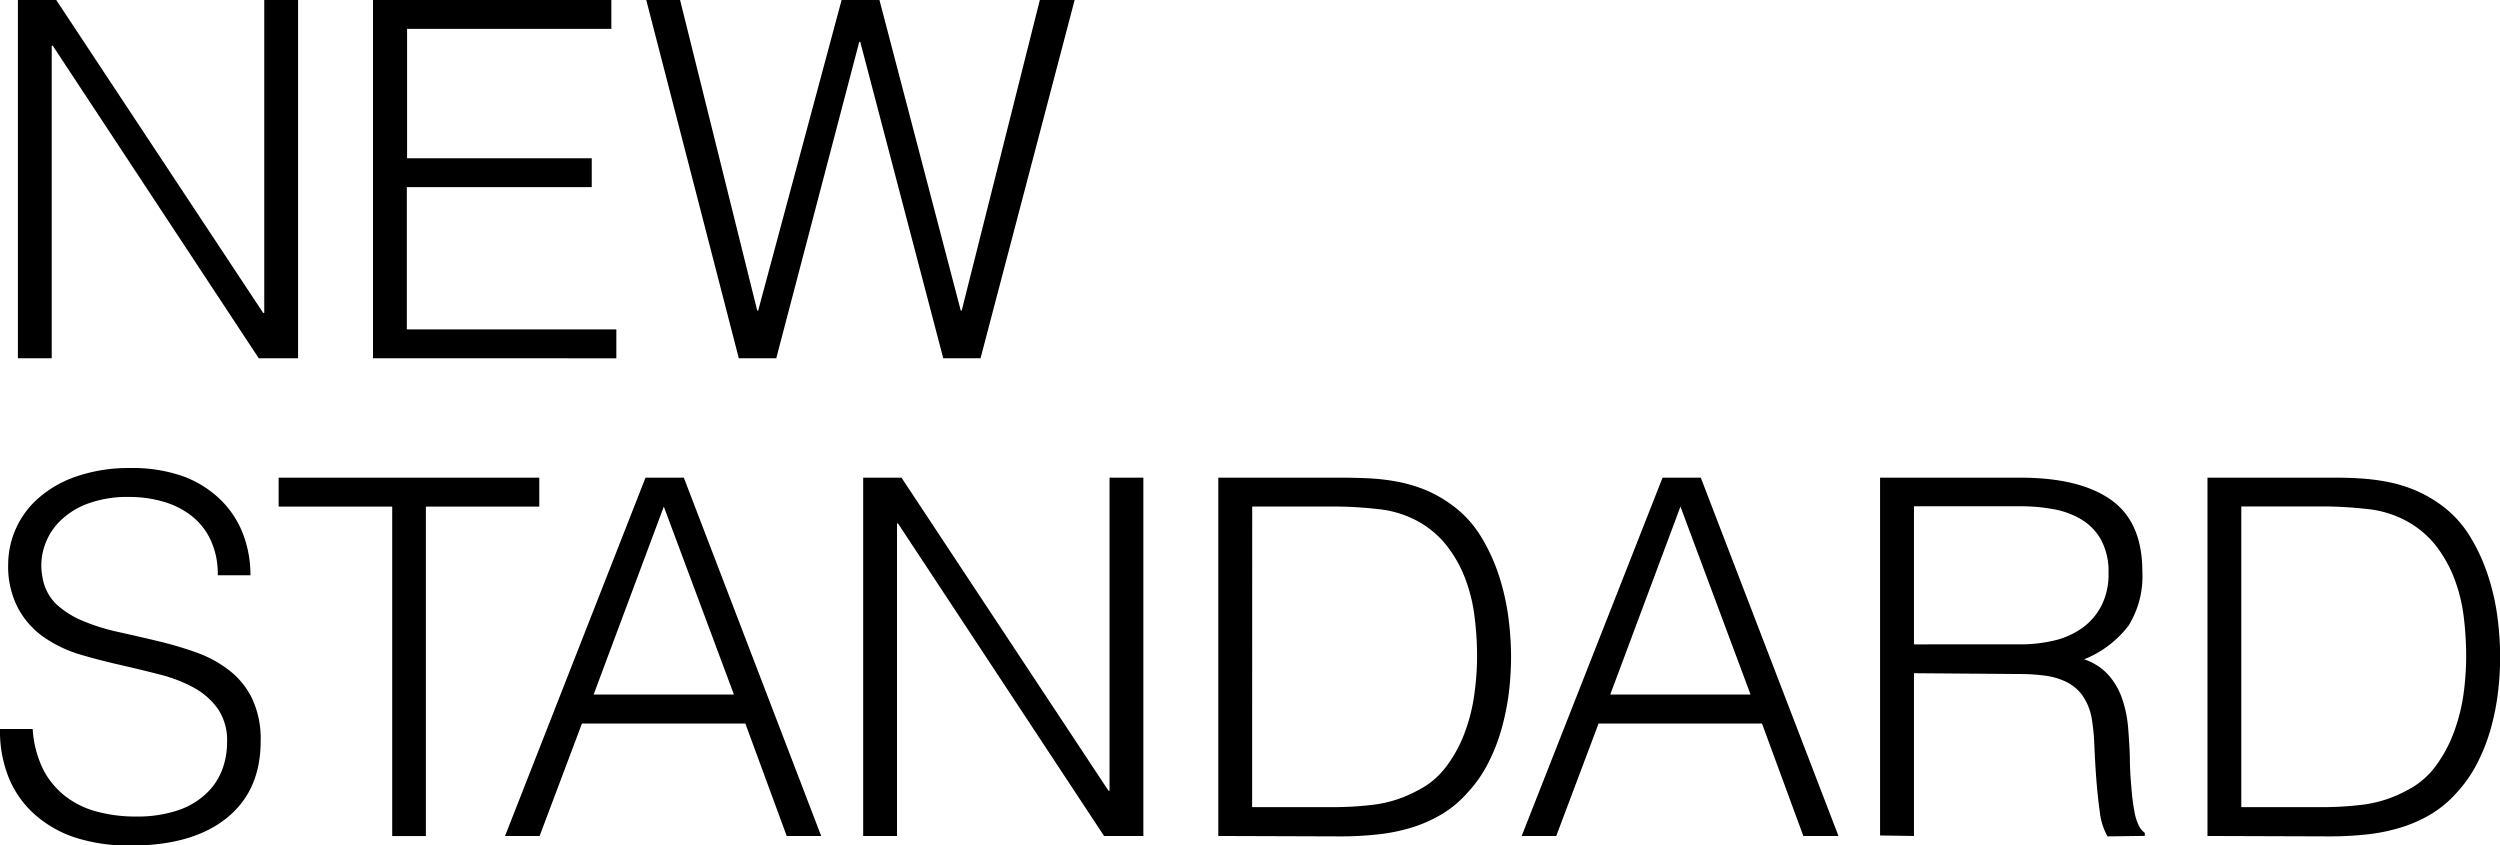
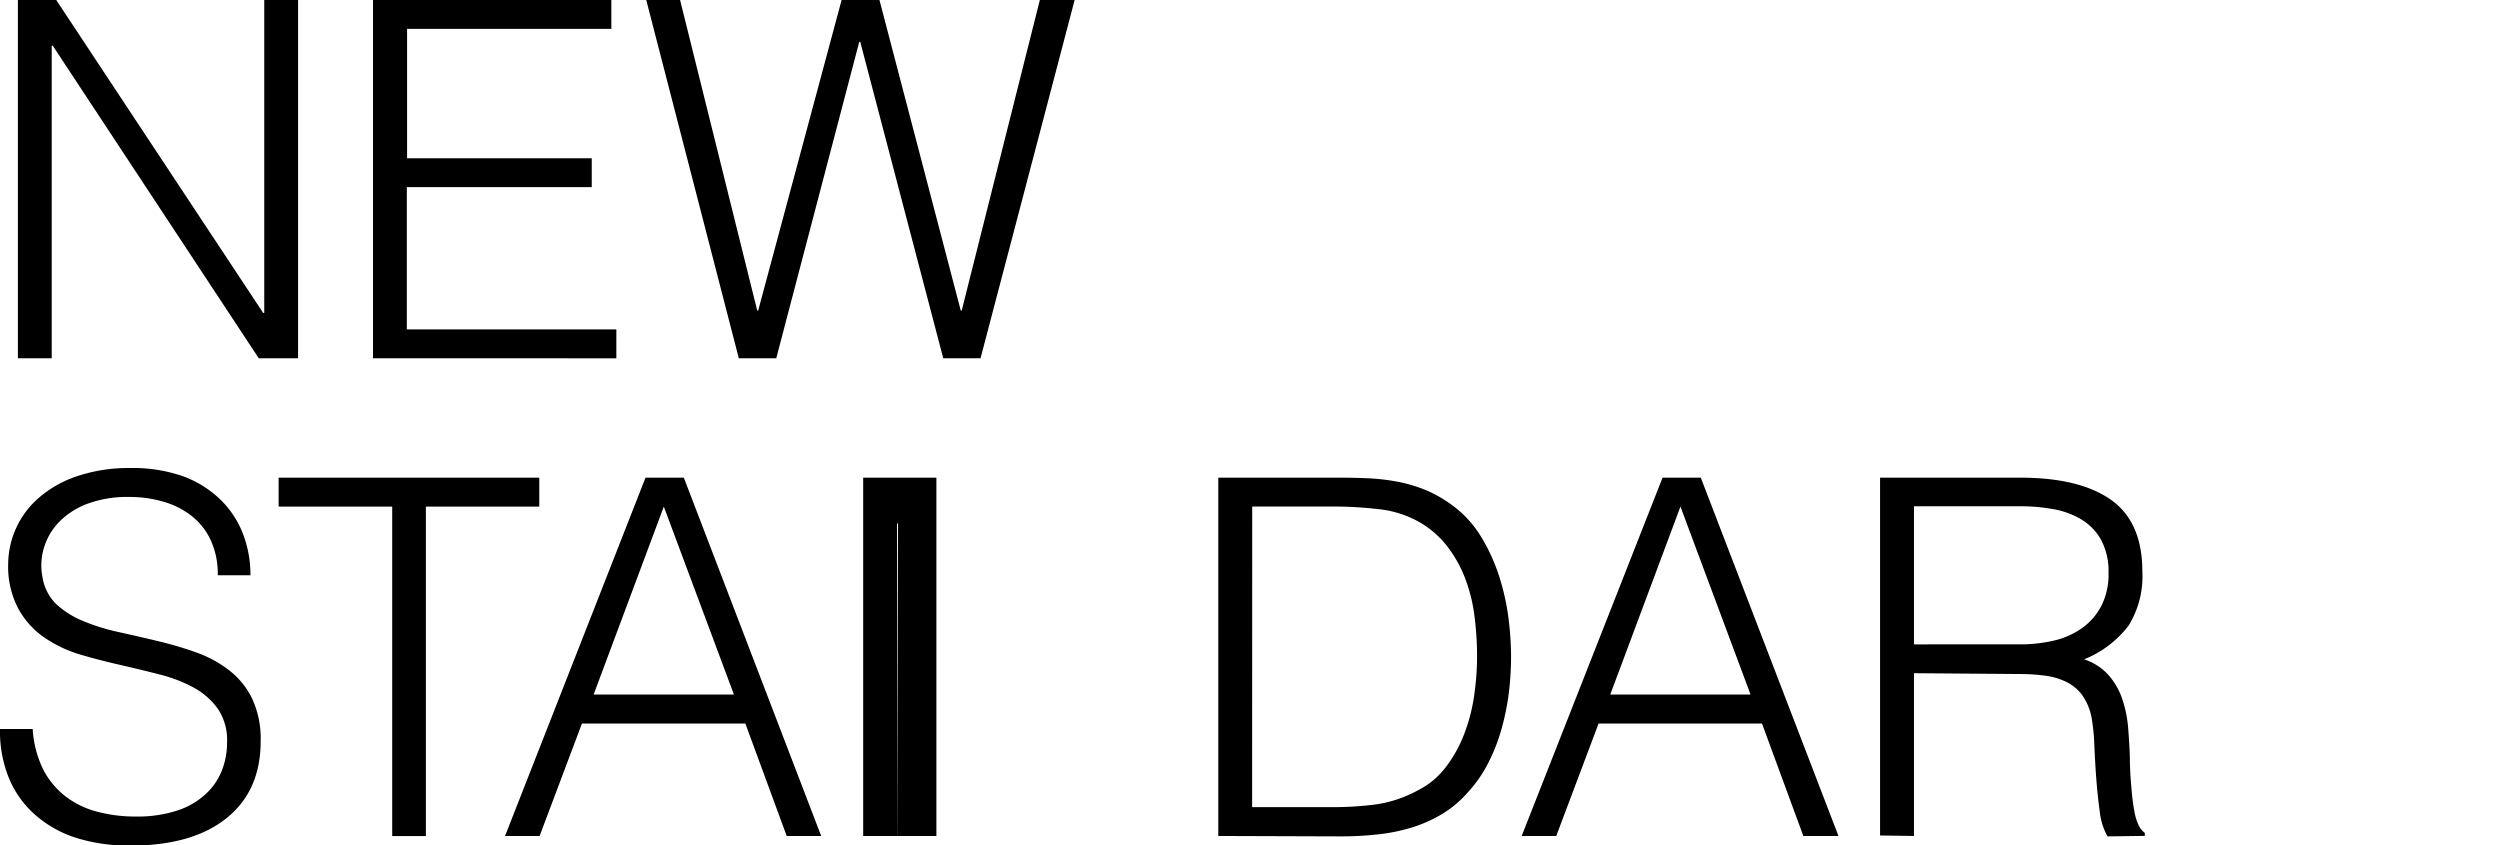
<svg xmlns="http://www.w3.org/2000/svg" viewBox="0 0 305.96 103.46">
  <g id="レイヤー_2" data-name="レイヤー 2">
    <g id="design">
      <path d="M6.46,5.6H6.33V43.85H2.19V0H6.88L32.21,38.3h.13V0h4.14V43.85H31.67Z" />
      <path d="M45.65,43.85V0H74.82V3.53h-25V19.37h22.6V22.9H49.79V40.31H75.43v3.54Z" />
      <path d="M117.58,38h.12l9.56-38h4.26L120,43.85h-4.56L105.28,5.12h-.12L95,43.85H90.42L79.09,0h4.14l9.44,38h.12L103,0h4.63Z" />
      <path d="M4,89.22a13,13,0,0,0,1.31,5A9.85,9.85,0,0,0,8.07,97.5a10.77,10.77,0,0,0,3.87,1.85,18.08,18.08,0,0,0,4.68.58,15.58,15.58,0,0,0,5.06-.73,9.33,9.33,0,0,0,3.47-2,7.79,7.79,0,0,0,2-2.89,9.42,9.42,0,0,0,.64-3.47,6.84,6.84,0,0,0-1.16-4.14,8.84,8.84,0,0,0-3-2.59,18.16,18.16,0,0,0-4.27-1.61c-1.6-.41-3.24-.8-4.93-1.19S11.07,80.49,9.47,80a15.74,15.74,0,0,1-4.26-2.13,10.26,10.26,0,0,1-3-3.44A11,11,0,0,1,1,69.06,10.82,10.82,0,0,1,4.78,60.9a13.69,13.69,0,0,1,4.66-2.62,19.61,19.61,0,0,1,6.45-1,18.53,18.53,0,0,1,6.49,1A13,13,0,0,1,27,61.17a11.69,11.69,0,0,1,2.74,4.17,14,14,0,0,1,.91,5.06h-4a9.84,9.84,0,0,0-.88-4.33,8.13,8.13,0,0,0-2.41-3,10.13,10.13,0,0,0-3.47-1.7,14.61,14.61,0,0,0-4-.55,14.06,14.06,0,0,0-5.32.88A9.45,9.45,0,0,0,7.12,64a7.71,7.71,0,0,0-1.76,3.11,7.31,7.31,0,0,0-.18,3.41,5.93,5.93,0,0,0,1.7,3.41A10.8,10.8,0,0,0,10.17,76a24.25,24.25,0,0,0,4.29,1.34c1.57.35,3.16.71,4.78,1.1A46.11,46.11,0,0,1,24,79.84,14.58,14.58,0,0,1,28,82a9.75,9.75,0,0,1,2.83,3.44,11.61,11.61,0,0,1,1.07,5.27q0,6.09-4.2,9.44t-11.82,3.34a21.77,21.77,0,0,1-6.33-.88A14,14,0,0,1,4.51,99.9a12.16,12.16,0,0,1-3.32-4.44A15.2,15.2,0,0,1,0,89.22Z" />
      <path d="M34.1,58.46H66V62H52.12v40.32H48V62H34.1Z" />
      <path d="M61.81,102.31,79,58.46h4.69l16.81,43.85H96.28L91.22,88.55h-20l-5.18,13.76ZM72.65,85H89.82L81.24,62Z" />
-       <path d="M109.9,64.06h-.12v38.25h-4.14V58.46h4.69l25.33,38.31h.13V58.46h4.14v43.85h-4.81Z" />
+       <path d="M109.9,64.06h-.12v38.25h-4.14V58.46h4.69h.13V58.46h4.14v43.85h-4.81Z" />
      <path d="M149.1,102.31V58.46h15q1.83,0,3.6.09a25.11,25.11,0,0,1,3.47.43,17.85,17.85,0,0,1,3.32,1,15.82,15.82,0,0,1,3.13,1.77,13.55,13.55,0,0,1,3.6,3.87,22.55,22.55,0,0,1,2.22,4.81,28.58,28.58,0,0,1,1.16,5.11,38.06,38.06,0,0,1,.33,4.78,37.28,37.28,0,0,1-.27,4.45,29.7,29.7,0,0,1-.89,4.41,22.16,22.16,0,0,1-1.61,4.15A15.82,15.82,0,0,1,179.61,97a13.28,13.28,0,0,1-3.32,2.74,16.73,16.73,0,0,1-3.77,1.61,22.13,22.13,0,0,1-4.11.79,41.16,41.16,0,0,1-4.33.22Zm4.14-3.53h9.93a39.79,39.79,0,0,0,5.27-.34,15.22,15.22,0,0,0,5-1.67,9.89,9.89,0,0,0,3.59-3,16.36,16.36,0,0,0,2.23-4.11A21.62,21.62,0,0,0,180.43,85a33.31,33.31,0,0,0,.34-4.69,38.26,38.26,0,0,0-.31-4.84,19.75,19.75,0,0,0-1.15-4.69A15.55,15.55,0,0,0,177,66.71a11.61,11.61,0,0,0-3.77-3.07,12.84,12.84,0,0,0-4.63-1.34,48.68,48.68,0,0,0-5.42-.31h-9.93Z" />
      <path d="M186.23,102.31l17.24-43.85h4.68L225,102.31H220.7l-5.06-13.76h-20l-5.18,13.76ZM197.07,85h17.17l-8.58-23Z" />
      <path d="M234.24,82.39v19.92l-4.15-.06V58.46h17.18q7.24,0,11.08,2.71t3.84,8.8a11.41,11.41,0,0,1-1.68,6.58,12.77,12.77,0,0,1-5.45,4.14,6.88,6.88,0,0,1,3.05,2,8.58,8.58,0,0,1,1.64,2.92,14.53,14.53,0,0,1,.7,3.47c.1,1.22.17,2.4.21,3.53,0,1.67.12,3,.22,4.15a25.32,25.32,0,0,0,.36,2.67,6.29,6.29,0,0,0,.52,1.62,2.41,2.41,0,0,0,.73.88v.37l-4.57.06a8.14,8.14,0,0,1-.94-3c-.18-1.3-.32-2.66-.43-4.08s-.18-2.8-.24-4.14a24.47,24.47,0,0,0-.33-3.29,7,7,0,0,0-1.19-2.83,5.37,5.37,0,0,0-2-1.61,8.39,8.39,0,0,0-2.59-.73,23.58,23.58,0,0,0-2.95-.19Zm12.91-3.53a18.18,18.18,0,0,0,4.29-.48,9.78,9.78,0,0,0,3.44-1.56,7.69,7.69,0,0,0,2.31-2.71,8.45,8.45,0,0,0,.86-4,8.12,8.12,0,0,0-.89-4,6.71,6.71,0,0,0-2.37-2.5,10,10,0,0,0-3.41-1.28,21.61,21.61,0,0,0-4-.37H234.24V78.86Z" />
-       <path d="M270.16,102.31V58.46h15c1.22,0,2.41,0,3.59.09a24.92,24.92,0,0,1,3.47.43,17.62,17.62,0,0,1,3.32,1,15.89,15.89,0,0,1,3.14,1.77,13.37,13.37,0,0,1,3.59,3.87,22.55,22.55,0,0,1,2.22,4.81,27.74,27.74,0,0,1,1.16,5.11,38.06,38.06,0,0,1,.33,4.78,37.28,37.28,0,0,1-.27,4.45,29.67,29.67,0,0,1-.88,4.41,22.91,22.91,0,0,1-1.62,4.15A16.1,16.1,0,0,1,300.67,97a13.64,13.64,0,0,1-3.32,2.74,17,17,0,0,1-3.78,1.61,22.13,22.13,0,0,1-4.11.79,41.1,41.1,0,0,1-4.32.22Zm4.14-3.53h9.92a39.67,39.67,0,0,0,5.27-.34,15.27,15.27,0,0,0,5-1.67,10,10,0,0,0,3.59-3,16.65,16.65,0,0,0,2.22-4.11A22.23,22.23,0,0,0,301.49,85a34.83,34.83,0,0,0,.33-4.69,40.17,40.17,0,0,0-.3-4.84,19.76,19.76,0,0,0-1.16-4.69,15.8,15.8,0,0,0-2.31-4.08,11.76,11.76,0,0,0-3.78-3.07,12.84,12.84,0,0,0-4.63-1.34,48.54,48.54,0,0,0-5.42-.31H274.3Z" />
    </g>
  </g>
</svg>